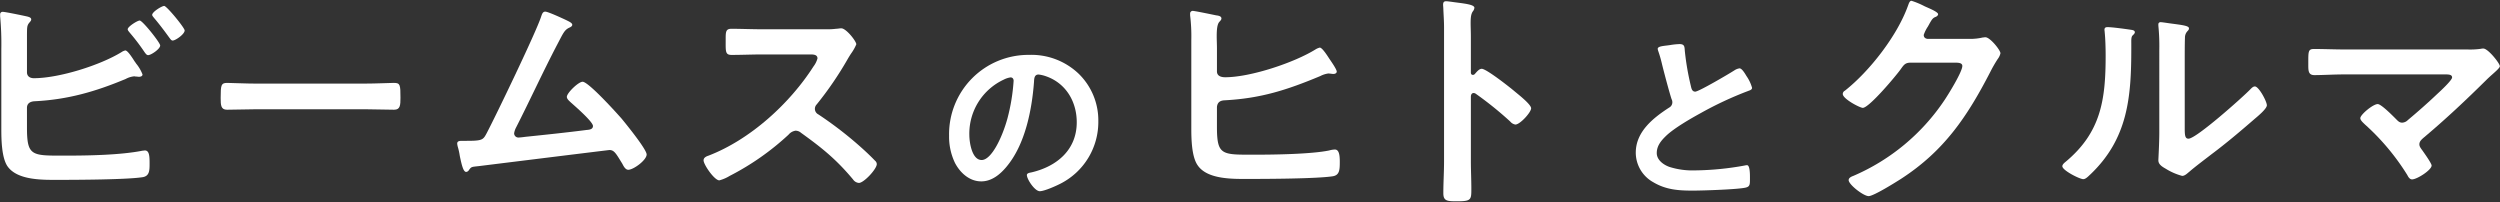
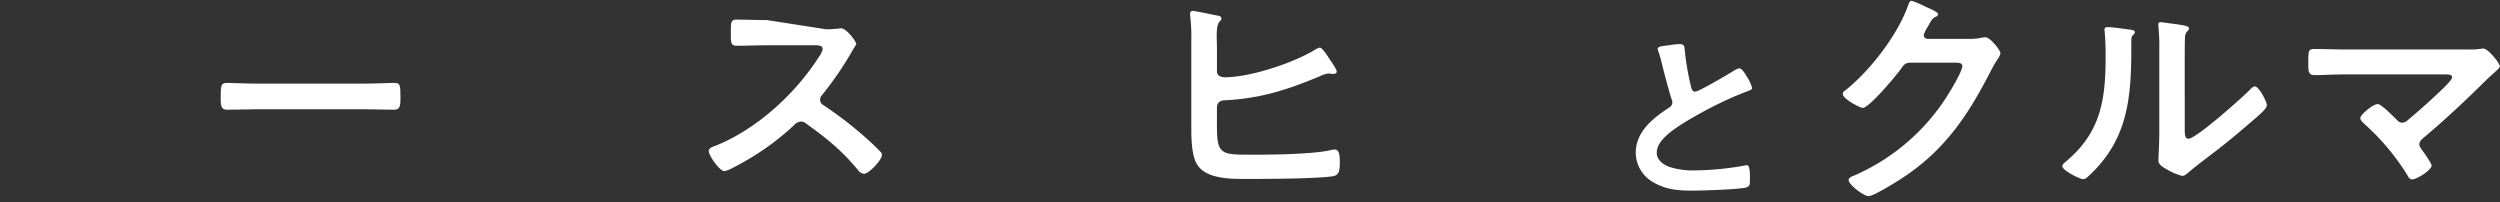
<svg xmlns="http://www.w3.org/2000/svg" width="631" height="51" viewBox="0 0 631 51">
  <rect x="0" y="0" width="631" height="51" fill="#333333" stroke="none" />
  <defs>
    <style>.cls-1{fill:#fff;}</style>
  </defs>
  <g id="レイヤー_1" data-name="レイヤー 1">
-     <path class="cls-1" d="M6.808,32.212c0,7.188,1.189,7.069,9.327,7.069,5.88,0,14.138-.118,19.84-1.247.179,0,.416-.059.594-.059,1.129,0,1.188,1.485,1.188,3.267s0,3.267-1.9,3.5c-4.039.594-16.157.654-20.79.654-3.98,0-10.634.237-13.188-3.445C.393,39.757.334,35.123.334,32.509V12.372a76.169,76.169,0,0,0-.3-8.257V3.64A.613.613,0,0,1,.69,2.987c.594,0,4.574.831,5.406,1.009.772.178,1.782.3,1.782.891,0,.654-.891.832-1.01,2.079-.06.416-.06,1.545-.06,2.614v8.673c0,1.01.773,1.485,1.723,1.485,6.356,0,16.752-3.267,22.157-6.594a2.732,2.732,0,0,1,.951-.416c.535,0,1.6,1.6,2.316,2.733.179.238.3.416.416.594a9.95,9.95,0,0,1,1.6,2.733c0,.475-.534.594-.891.594-.238,0-.475-.06-.772-.06-.119,0-.3-.059-.416-.059a5.58,5.58,0,0,0-2.138.653c-7.664,3.208-14.673,5.228-23.049,5.643-1.069.06-1.9.535-1.9,1.664ZM40.43,11.481c0,.891-2.316,2.435-3.029,2.435-.416,0-.654-.415-.891-.712a51.105,51.105,0,0,0-3.743-4.931c-.178-.237-.534-.594-.534-.891,0-.653,2.435-2.2,3.029-2.2C35.975,5.184,40.43,10.768,40.43,11.481Zm6.178-3.8c0,.951-2.316,2.555-3.029,2.555-.357,0-.594-.416-.832-.713C41.5,7.8,40.252,6.135,38.886,4.531c-.178-.238-.475-.535-.475-.772,0-.772,2.435-2.258,3.029-2.258C42.094,1.5,46.608,7.026,46.608,7.679Z" />
    <path class="cls-1" d="M92.049,21.1c2.732,0,6.593-.178,7.365-.178,1.6,0,1.664.475,1.664,3.742,0,1.9-.06,3.03-1.6,3.03-2.5,0-4.99-.119-7.425-.119H64.723c-2.435,0-4.93.119-7.425.119-1.544,0-1.6-1.129-1.6-2.97,0-3.327.119-3.8,1.664-3.8.772,0,4.87.178,7.365.178Z" />
-     <path class="cls-1" d="M142.894,5.065c.416.238,1.545.654,1.545,1.189,0,.356-.416.594-.713.712-1.307.594-1.6,1.485-3.148,4.4-3.565,6.832-6.772,13.841-10.277,20.732a4.774,4.774,0,0,0-.535,1.544,1.065,1.065,0,0,0,1.07,1.069c.416,0,1.366-.118,1.782-.178,5.168-.534,10.276-1.069,15.385-1.723.653-.059,1.663-.118,1.663-1.009,0-1.07-4.514-4.99-5.524-5.881-.416-.416-1.069-.891-1.069-1.485,0-.951,2.91-3.8,3.979-3.8,1.486,0,8.555,7.841,9.861,9.326,1.07,1.307,6.3,7.722,6.3,9.029,0,1.426-3.326,3.862-4.634,3.862-.712,0-1.188-.891-1.484-1.486-1.545-2.494-2.02-3.5-3.268-3.5-.178,0-29.463,3.623-32.79,4.039-2.02.238-2.02.119-2.673,1.01a.879.879,0,0,1-.713.475c-.713,0-1.128-1.782-1.6-4.039a16.247,16.247,0,0,0-.476-2.2,4.767,4.767,0,0,1-.178-.891c0-.654.535-.713,1.307-.713h1.01c4.039,0,4.218-.238,5.108-1.9,2.2-4.158,12.653-25.84,13.782-29.523.178-.475.356-1.188,1.01-1.188C138.321,2.927,142,4.65,142.894,5.065Z" />
-     <path class="cls-1" d="M208.472,7.382a15.958,15.958,0,0,0,2.555-.119c.356,0,.95-.118,1.306-.118,1.248,0,3.8,3.267,3.8,4.039a11.491,11.491,0,0,1-1.307,2.317c-.356.534-.713,1.128-.95,1.544a86.108,86.108,0,0,1-7.722,11.287,1.618,1.618,0,0,0-.476,1.128,1.588,1.588,0,0,0,.891,1.426,95.289,95.289,0,0,1,10.039,7.663c1.426,1.247,2.911,2.614,4.277,4.039a1.134,1.134,0,0,1,.416.832c0,1.247-3.267,4.752-4.515,4.752a1.988,1.988,0,0,1-1.485-.891c-4.276-5.109-7.841-7.96-13.127-11.762a2.1,2.1,0,0,0-1.367-.534,2.845,2.845,0,0,0-1.782,1.01,66.171,66.171,0,0,1-14.85,10.4,9.968,9.968,0,0,1-2.614,1.129c-1.248,0-3.98-3.98-3.98-5.05,0-.712.713-1.009,1.247-1.188,10.514-4.039,20.494-13.128,26.494-22.513a5.864,5.864,0,0,0,1.01-2.02c0-.891-.832-1.01-1.723-1.01h-12.3c-2.555,0-5.109.119-7.663.119-1.6,0-1.485-.891-1.485-3.623,0-2.08-.06-2.971,1.425-2.971,2.555,0,5.109.119,7.723.119Z" />
-     <path class="cls-1" d="M272.308,18.659a16.436,16.436,0,0,1,4.909,11.956,17.462,17.462,0,0,1-9.477,15.7c-1.118.583-4.131,1.944-5.3,1.944-1.264,0-3.256-3.013-3.256-4.082,0-.486.729-.583,1.215-.681,6.366-1.506,11.372-5.686,11.372-12.635,0-5.2-2.722-9.866-7.776-11.616a8.521,8.521,0,0,0-1.847-.437c-1.118,0-1.118,1.069-1.166,1.895-.535,7.1-2.236,15.746-6.9,21.335-1.6,1.944-3.742,3.743-6.415,3.743-2.965,0-5.3-2.139-6.61-4.617a15.238,15.238,0,0,1-1.507-6.9,20.022,20.022,0,0,1,20.169-20.412A17.282,17.282,0,0,1,272.308,18.659Zm-18.9,1.41a15.035,15.035,0,0,0-8.748,14c0,1.8.631,6.318,3.11,6.318,2.43,0,5.151-5.54,6.512-10.5a49.41,49.41,0,0,0,1.555-9.477c0-.486-.242-.875-.777-.875A5.44,5.44,0,0,0,253.4,20.069Z" />
+     <path class="cls-1" d="M208.472,7.382a15.958,15.958,0,0,0,2.555-.119c.356,0,.95-.118,1.306-.118,1.248,0,3.8,3.267,3.8,4.039c-.356.534-.713,1.128-.95,1.544a86.108,86.108,0,0,1-7.722,11.287,1.618,1.618,0,0,0-.476,1.128,1.588,1.588,0,0,0,.891,1.426,95.289,95.289,0,0,1,10.039,7.663c1.426,1.247,2.911,2.614,4.277,4.039a1.134,1.134,0,0,1,.416.832c0,1.247-3.267,4.752-4.515,4.752a1.988,1.988,0,0,1-1.485-.891c-4.276-5.109-7.841-7.96-13.127-11.762a2.1,2.1,0,0,0-1.367-.534,2.845,2.845,0,0,0-1.782,1.01,66.171,66.171,0,0,1-14.85,10.4,9.968,9.968,0,0,1-2.614,1.129c-1.248,0-3.98-3.98-3.98-5.05,0-.712.713-1.009,1.247-1.188,10.514-4.039,20.494-13.128,26.494-22.513a5.864,5.864,0,0,0,1.01-2.02c0-.891-.832-1.01-1.723-1.01h-12.3c-2.555,0-5.109.119-7.663.119-1.6,0-1.485-.891-1.485-3.623,0-2.08-.06-2.971,1.425-2.971,2.555,0,5.109.119,7.723.119Z" />
    <path class="cls-1" d="M307.156,31.975c0,7.247,1.188,7.069,9.386,7.069,4.93,0,14.316-.119,18.949-1.069a5.965,5.965,0,0,1,1.426-.238c1.069,0,1.247,1.426,1.247,3.089,0,2.079-.059,3.445-1.9,3.683-4.1.594-16.276.653-20.85.653-3.98,0-10.633.238-13.128-3.445-1.544-2.2-1.6-6.772-1.6-9.445V10.115a43.59,43.59,0,0,0-.3-6.237V3.4a.657.657,0,0,1,.653-.653c.535,0,5.049.95,5.94,1.129.475.059,1.307.178,1.307.772,0,.356-.238.534-.535.891-.534.594-.653,1.96-.653,3.623,0,.951.059,2.02.059,3.089v5.762c0,1.188,1.069,1.485,2.079,1.485,6.357,0,17.464-3.683,22.87-7.069a3.658,3.658,0,0,1,1.01-.415c.653,0,2.079,2.316,2.436,2.851s1.841,2.614,1.841,3.208c0,.416-.475.594-.832.594s-.891-.119-1.306-.119a6.2,6.2,0,0,0-2.02.653c-8.376,3.5-15.029,5.644-24.177,6.119-1.129.059-1.782.534-1.9,1.663Z" />
-     <path class="cls-1" d="M373.982,17.362c1.188,0,7.128,4.693,8.316,5.7.832.712,4.158,3.267,4.158,4.276s-2.792,4.1-3.98,4.1a2.156,2.156,0,0,1-1.306-.772,88.176,88.176,0,0,0-8.614-6.95,1.056,1.056,0,0,0-.594-.238c-.535,0-.713.476-.713.951V40.648c0,2.376.119,4.692.119,7.068,0,2.733-.059,3.089-3.683,3.089-2.376,0-3.386-.059-3.386-2.019,0-2.673.178-5.346.178-8.02V6.907c0-1.545-.118-3.148-.178-4.633,0-.3-.059-.832-.059-1.07,0-.594.178-.891.772-.891.356,0,1.6.179,2.019.238,2.674.356,5.109.594,5.109,1.426a1.749,1.749,0,0,1-.3.772c-.534.653-.653,1.544-.653,3.148,0,.891.059,2.02.059,3.5v8.91c0,.476.3.594.475.594a.645.645,0,0,0,.535-.237C372.675,18.194,373.328,17.362,373.982,17.362Z" />
    <path class="cls-1" d="M421.565,11.369a18.075,18.075,0,0,1,2.333-.243c1.361,0,1.263.729,1.361,1.847a66.407,66.407,0,0,0,1.506,8.7c.146.632.291,1.458,1.118,1.458.875,0,8.65-4.568,9.914-5.394a3.1,3.1,0,0,1,1.263-.486c.632,0,1.458,1.458,1.75,1.944a9.715,9.715,0,0,1,1.409,2.964c0,.486-.534.632-.923.778a89.372,89.372,0,0,0-12,5.589c-2.575,1.409-6.707,3.791-8.748,5.735-1.263,1.215-2.381,2.527-2.381,4.373,0,1.75,1.7,2.965,3.207,3.5a19.423,19.423,0,0,0,6.464.874,73.338,73.338,0,0,0,12.684-1.263,1.339,1.339,0,0,1,.438-.049c.68,0,.729,1.993.729,3.013v.584c0,1.263-.049,1.8-1.021,2.041-1.846.486-11.032.777-13.364.777-3.6,0-6.756-.194-9.963-2.089a8.556,8.556,0,0,1-4.472-7.485c0-5.3,4.375-8.748,8.408-11.372A1.507,1.507,0,0,0,422.1,25.9a1.66,1.66,0,0,0-.194-.874c-.583-1.75-1.944-6.9-2.43-8.894a30.959,30.959,0,0,0-.923-3.208,2.529,2.529,0,0,1-.146-.583C418.406,11.612,420.01,11.612,421.565,11.369Z" />
    <path class="cls-1" d="M497.135,9.818a14.123,14.123,0,0,0,3.326-.357c.178,0,.416-.059.654-.059,1.187,0,3.8,3.267,3.8,4.039a3.774,3.774,0,0,1-.713,1.485,35.04,35.04,0,0,0-1.841,3.208c-5.822,11.287-11.643,19.959-22.573,27.028-1.307.832-6.891,4.337-8.138,4.337-1.307,0-5.049-2.911-5.049-4.04,0-.594.713-.891,1.188-1.069a52.636,52.636,0,0,0,22.929-19.009c1.01-1.485,4.574-7.247,4.574-8.732,0-.772-.95-.832-1.782-.832H482.224c-1.366,0-1.722.594-2.494,1.664-1.129,1.6-7.96,9.742-9.564,9.742-.713,0-5.05-2.258-5.05-3.5a.933.933,0,0,1,.535-.832c6.237-4.93,13.128-13.781,15.86-21.266.238-.594.416-1.425.951-1.425A19.808,19.808,0,0,1,485.611,1.5c.534.3,3.564,1.426,3.564,2.08,0,.3-.3.534-.535.653-.832.3-1.01.594-2.02,2.435a9.039,9.039,0,0,0-1.069,2.139c0,.653.416.95,1.01,1.01Z" />
    <path class="cls-1" d="M537.347,7.442c.713.118,1.485.118,1.485.712,0,.3-.356.594-.593.832-.357.356-.3,1.366-.3,1.9v1.307c0,12.3-.832,22.751-10.277,31.78-.475.416-1.188,1.248-1.842,1.248-.891,0-5.287-2.2-5.287-3.267,0-.416.475-.832.773-1.07,9.029-7.484,10.158-15.8,10.158-26.85,0-1.782-.06-4.158-.238-5.881,0-.178-.059-.475-.059-.653,0-.535.356-.653.772-.653C533.071,6.848,536.1,7.263,537.347,7.442Zm14.079,24.83c0,1.841.059,2.732.95,2.732,1.961,0,13.663-10.455,15.564-12.415.3-.3.713-.772,1.188-.772,1.009,0,3.029,3.8,3.029,4.752,0,.891-2.316,2.792-3.089,3.446-3.564,3.088-7.128,6.118-10.87,8.91-1.6,1.247-4.159,3.148-5.584,4.4-.535.416-1.129,1.069-1.842,1.069a15.347,15.347,0,0,1-4.1-1.782c-.832-.475-1.9-1.069-1.9-2.139,0-.415.237-4.277.237-7.128V12.55a51.8,51.8,0,0,0-.237-6.059v-.3a.532.532,0,0,1,.594-.594c.356,0,1.841.238,2.316.3,3.089.416,4.812.594,4.812,1.248,0,.415-.237.534-.475.831a2.331,2.331,0,0,0-.535,1.545c-.059,1.366-.059,4.336-.059,5.821Z" />
    <path class="cls-1" d="M622.885,12.491a19.761,19.761,0,0,0,3.326-.178,2,2,0,0,1,.594-.06c1.188,0,4.158,3.743,4.158,4.455,0,.357-.832,1.129-1.842,2.02-.534.475-1.069.951-1.6,1.485-5.049,4.99-10.277,9.92-15.742,14.494-.535.476-1.129.951-1.129,1.723,0,.653.535,1.188.891,1.723.416.594,2.2,3.089,2.2,3.623,0,1.129-3.684,3.5-4.931,3.5-.594,0-.95-.594-1.188-1.069a58.763,58.763,0,0,0-10.752-12.831c-.356-.357-1.128-1.01-1.128-1.545,0-.891,3.207-3.564,4.395-3.564.891,0,3.861,3.03,4.633,3.8.476.475.832.891,1.545.891a2.136,2.136,0,0,0,1.426-.653c2.554-2.139,5.049-4.337,7.425-6.594.653-.594,3.743-3.445,3.743-4.158,0-.832-1.07-.772-2.2-.772H591.758c-2.614,0-5.584.178-7.6.178-1.6,0-1.544-1.188-1.544-2.852,0-3.089-.06-3.742,1.425-3.742,2.614,0,5.168.119,7.723.119Z" />
  </g>
</svg>